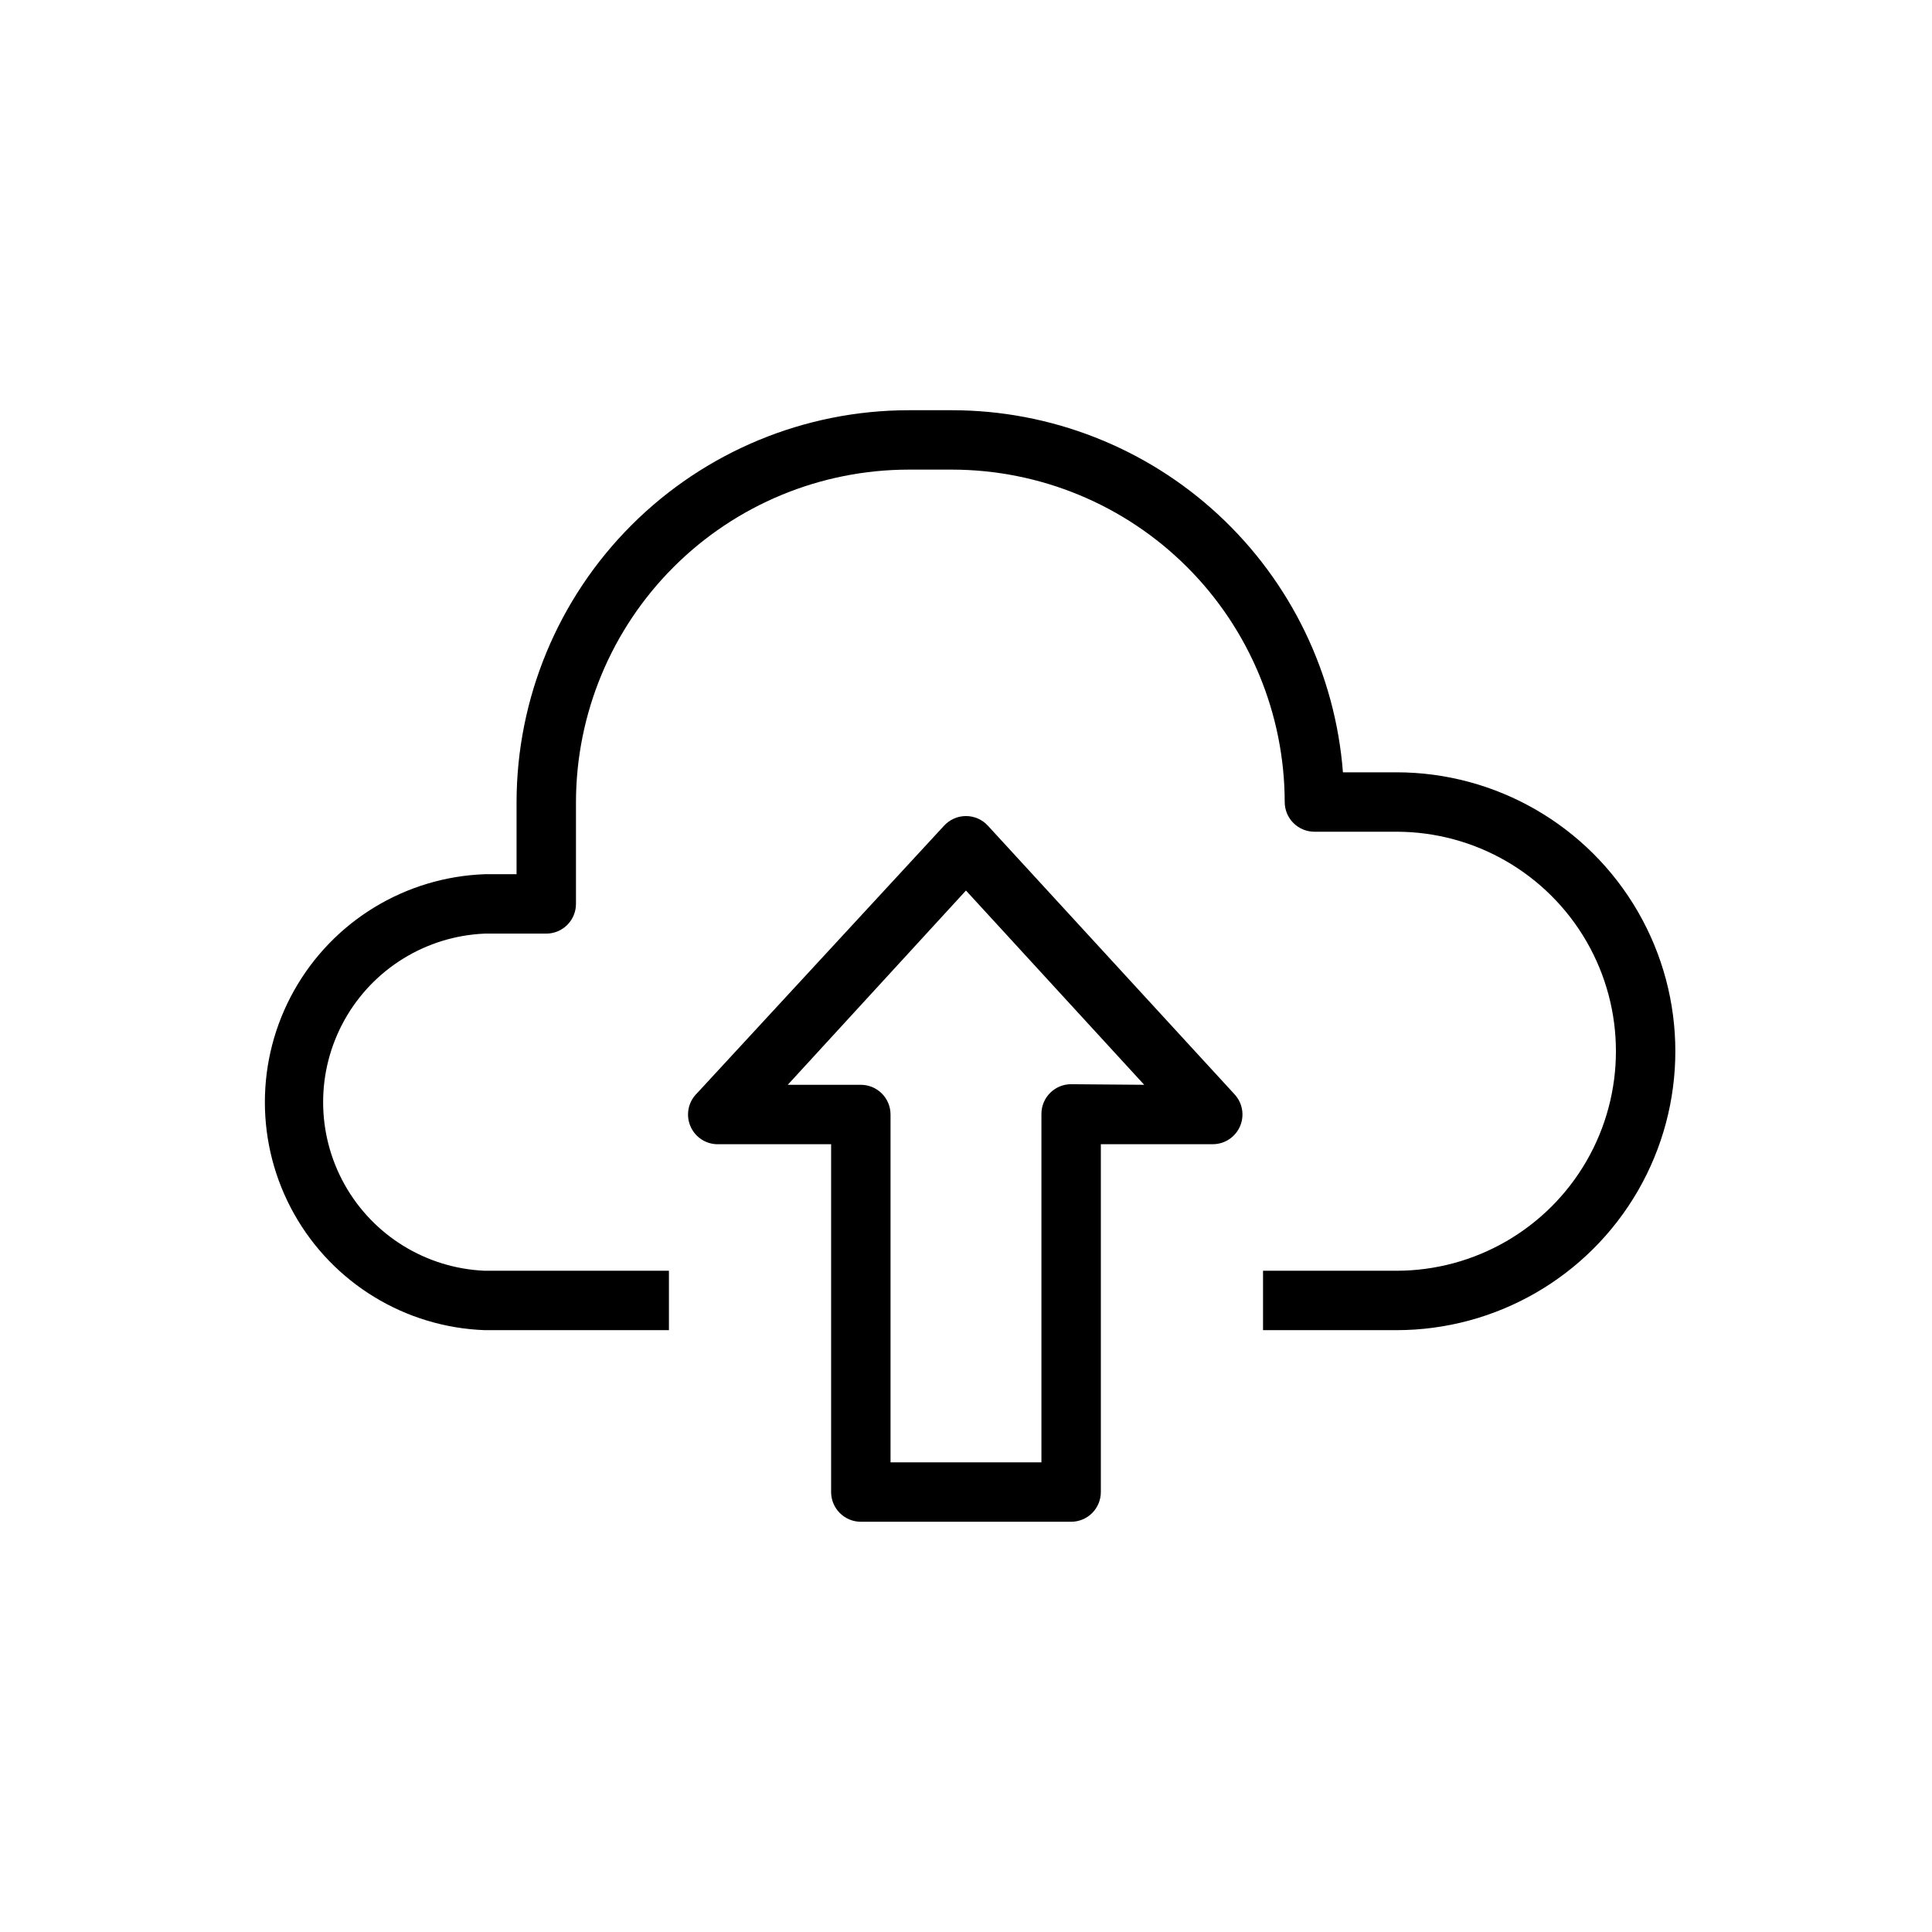
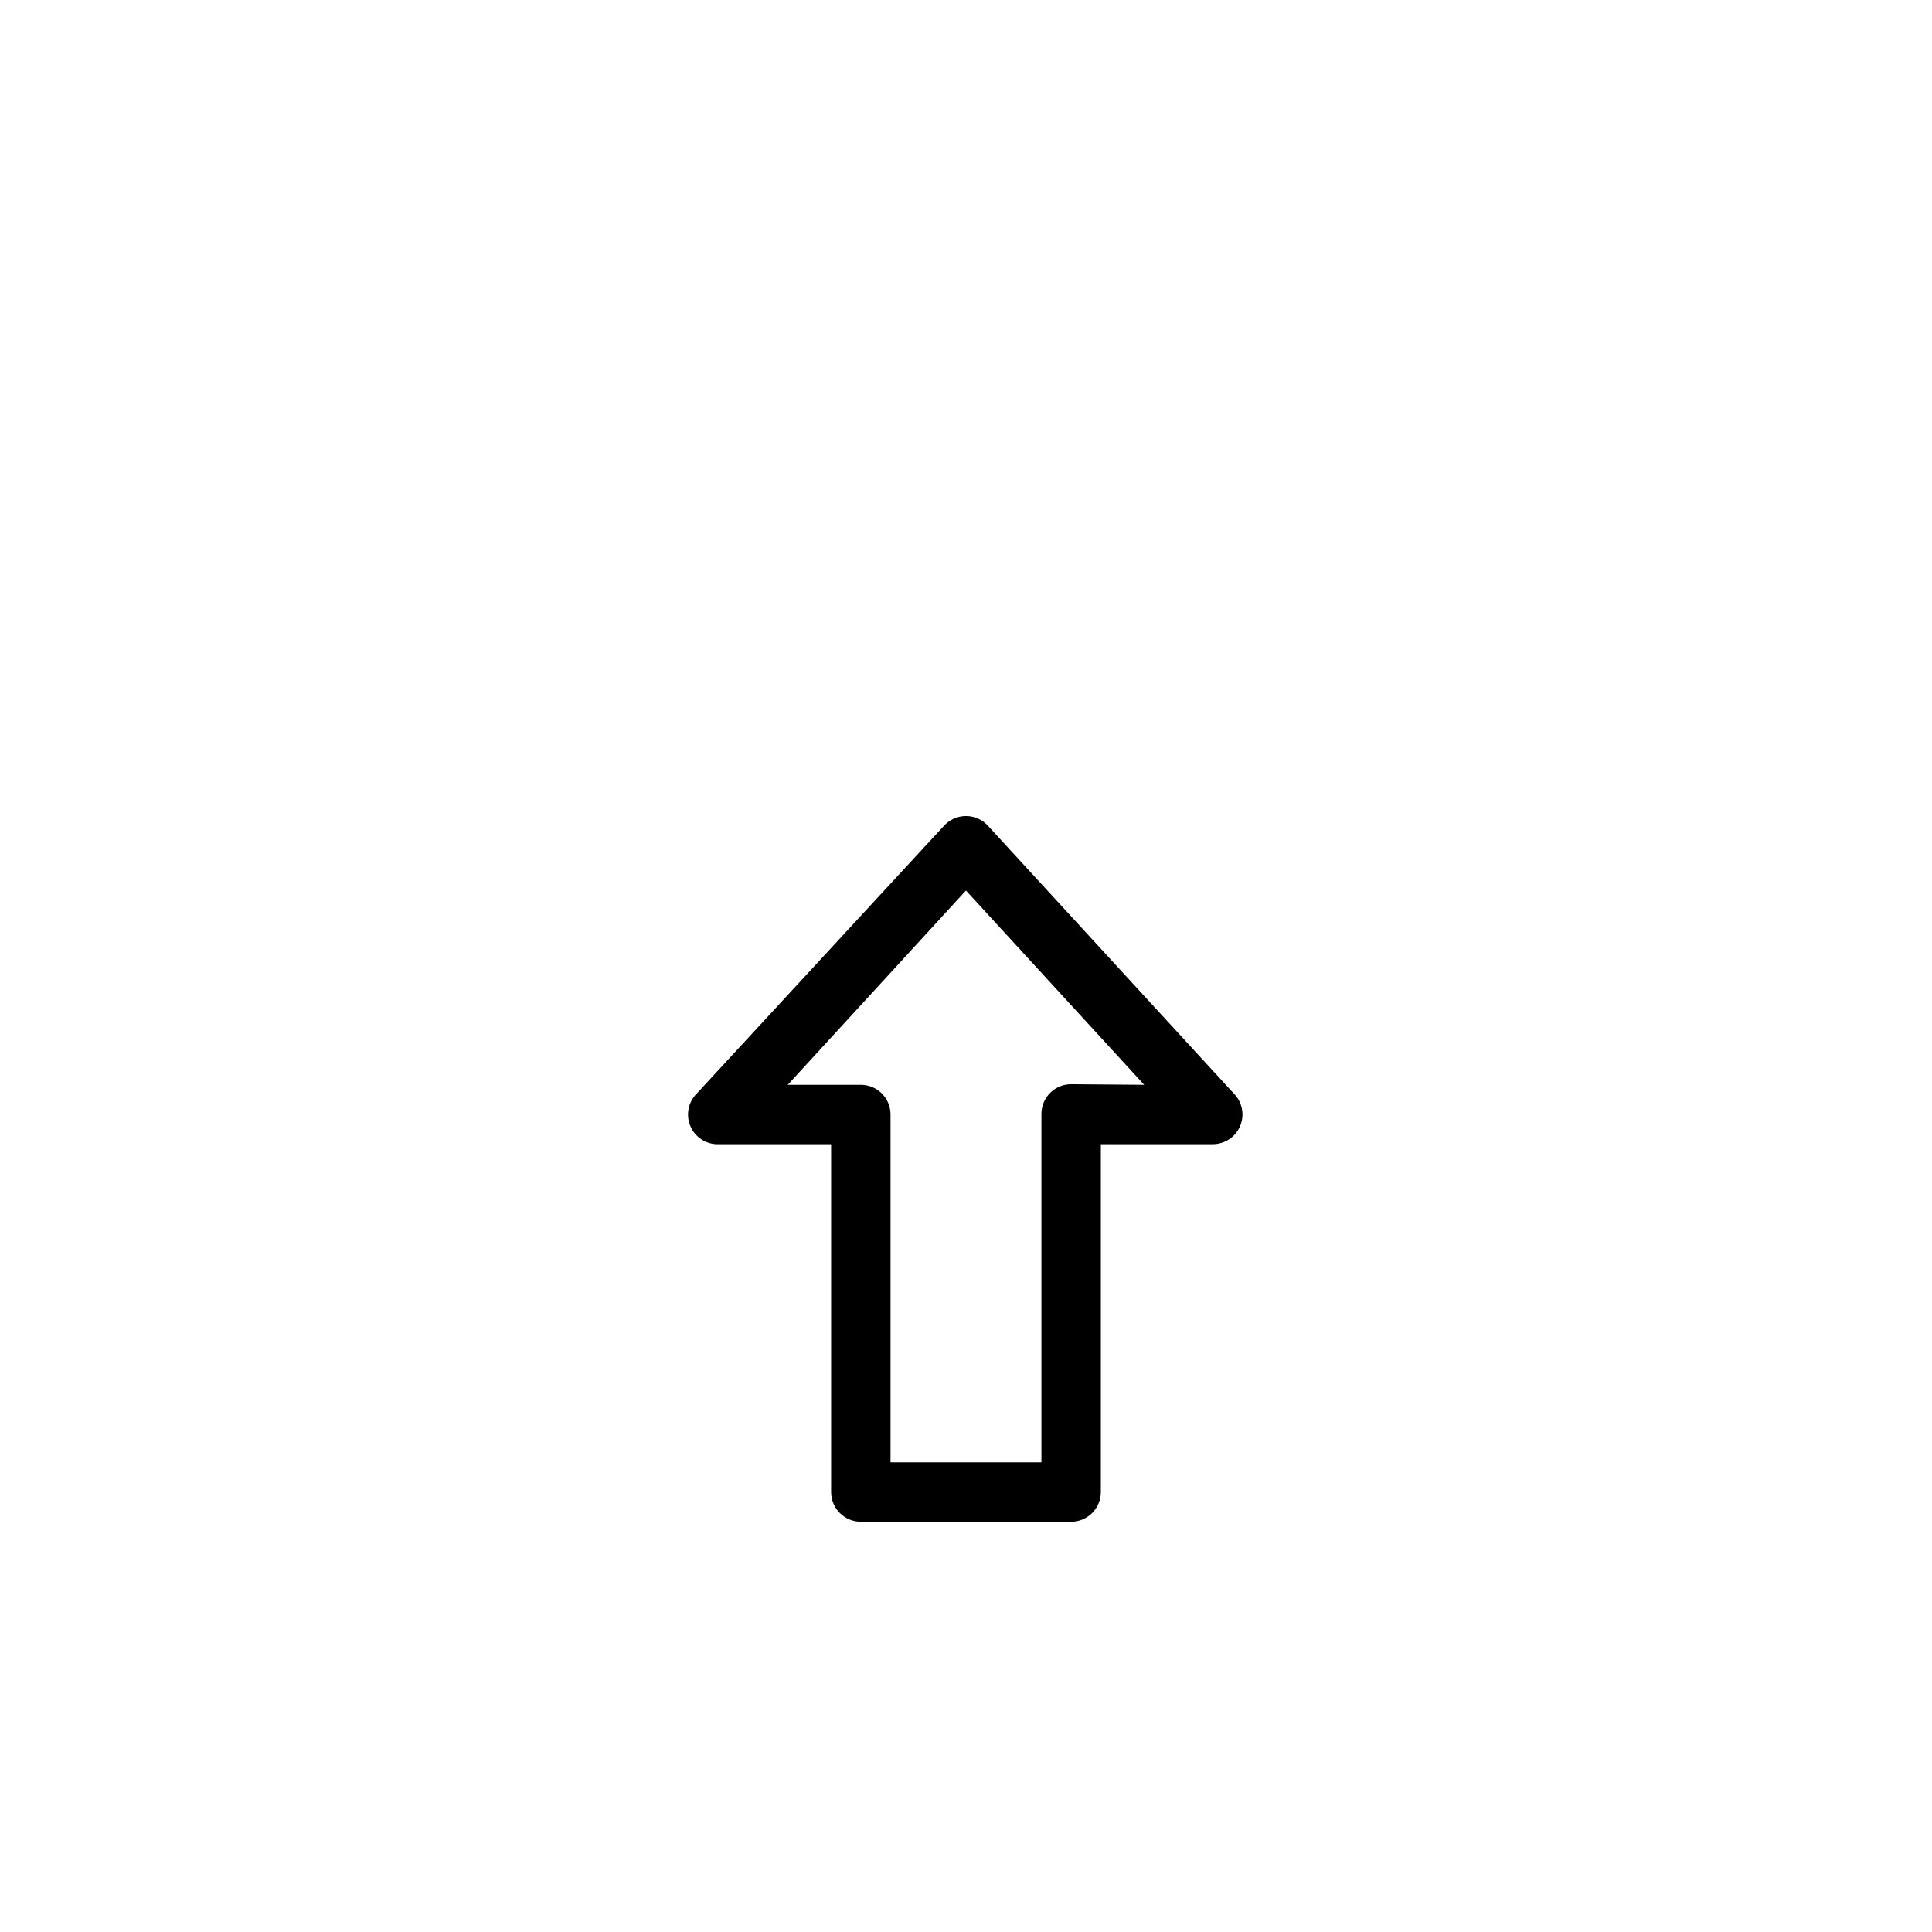
<svg xmlns="http://www.w3.org/2000/svg" fill="#000000" width="800px" height="800px" version="1.1" viewBox="144 144 512 512">
  <g>
-     <path d="m514.06 348.67h-14.168c-2.019-26.098-13.809-50.473-33.012-68.258-19.203-17.789-44.41-27.68-70.586-27.699h-11.492c-27.539 0.02-53.945 10.961-73.426 30.43-19.48 19.465-30.441 45.863-30.484 73.402v19.129h-8.422c-21.066 0.758-40.219 12.438-50.535 30.82-10.32 18.379-10.32 40.812 0 59.191 10.316 18.383 29.469 30.062 50.535 30.82h48.805v-15.742h-48.805c-15.516-0.652-29.582-9.305-37.156-22.859-7.574-13.559-7.574-30.07 0-43.629 7.574-13.555 21.641-22.207 37.156-22.859h16.297-0.004c2.09 0 4.09-0.828 5.566-2.305 1.477-1.477 2.309-3.481 2.309-5.566v-27c0.039-23.363 9.344-45.758 25.871-62.27 16.527-16.516 38.93-25.801 62.293-25.82h11.492c23.363 0.02 45.766 9.305 62.293 25.82 16.527 16.512 25.832 38.906 25.875 62.27 0 2.086 0.828 4.09 2.305 5.562 1.477 1.477 3.481 2.309 5.566 2.309h21.727c20.785 0 39.988 11.086 50.383 29.086 10.391 18 10.391 40.176 0 58.176-10.395 17.996-29.598 29.086-50.383 29.086h-35.344v15.742h35.344c26.41 0 50.812-14.086 64.016-36.957 13.207-22.871 13.207-51.047 0-73.918-13.203-22.871-37.605-36.961-64.016-36.961z" />
    <path d="m405.82 362.84c-1.492-1.645-3.609-2.578-5.824-2.578-2.219 0-4.336 0.934-5.828 2.578l-65.418 70.848h0.004c-2.367 2.273-3.074 5.773-1.777 8.785 1.297 3.016 4.324 4.91 7.602 4.754h29.676v92.18c0 2.09 0.832 4.094 2.309 5.566 1.477 1.477 3.477 2.309 5.566 2.309h55.734c2.086 0 4.09-0.832 5.566-2.309 1.473-1.473 2.305-3.477 2.305-5.566v-92.18h29.676c3.109-0.008 5.922-1.84 7.18-4.684 1.258-2.84 0.73-6.156-1.352-8.461zm22.043 68.488v-0.004c-4.348 0-7.875 3.527-7.875 7.875v92.336h-39.988v-92.18c0-2.09-0.828-4.09-2.305-5.566-1.477-1.477-3.481-2.305-5.566-2.305h-19.367l47.23-51.484 47.234 51.484z" />
  </g>
</svg>